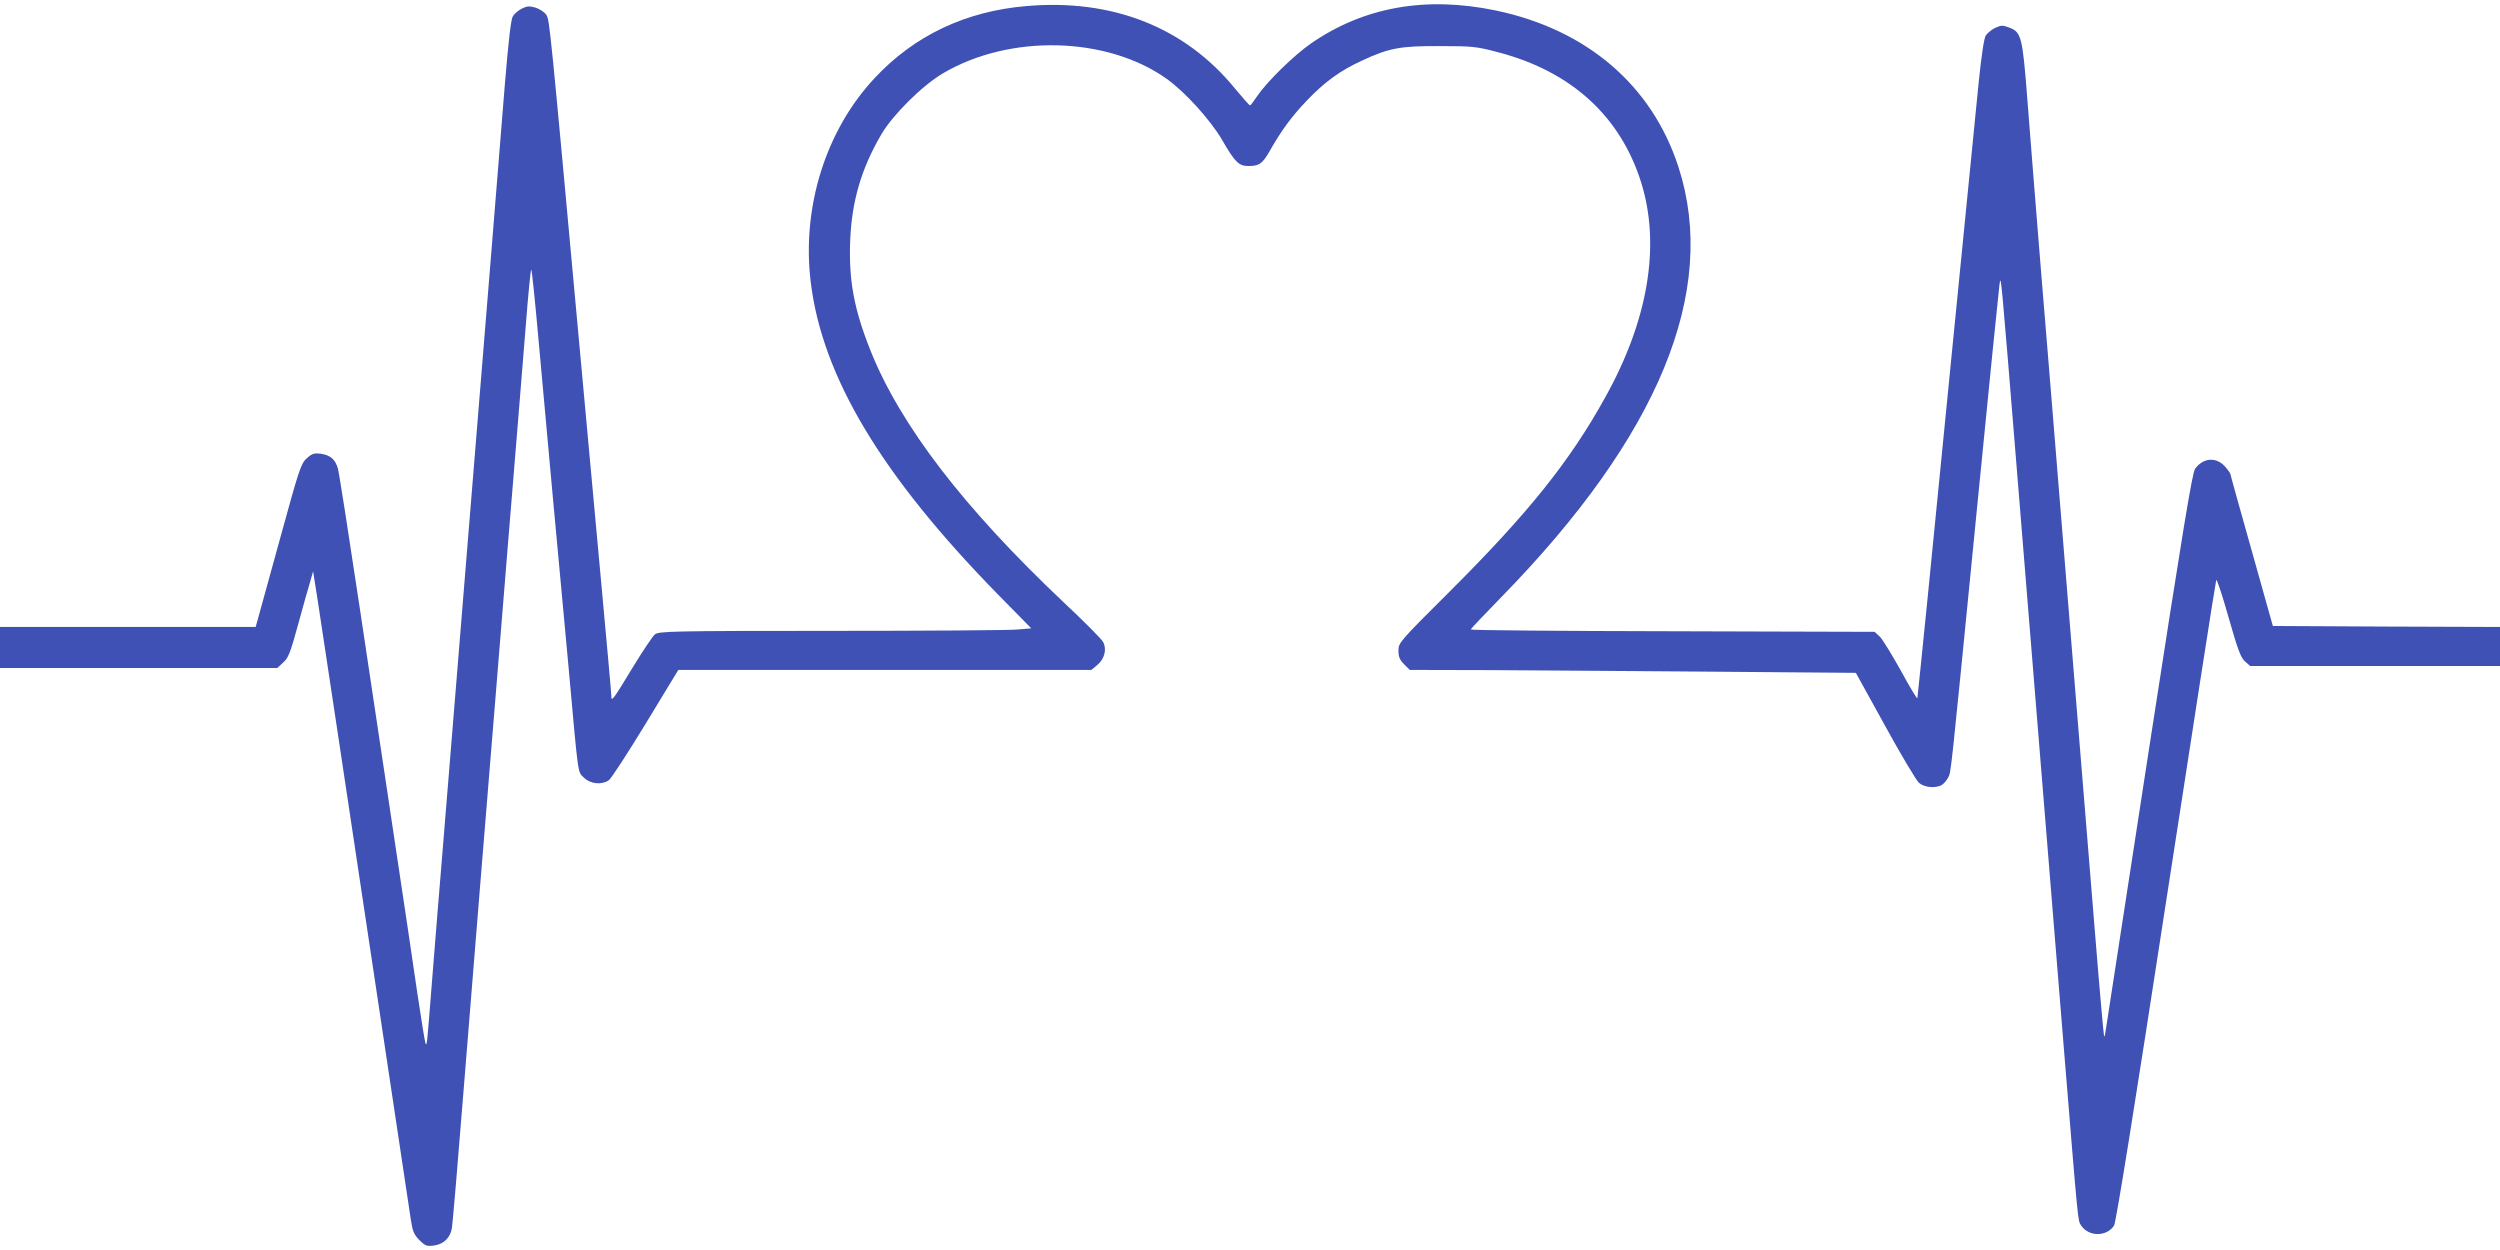
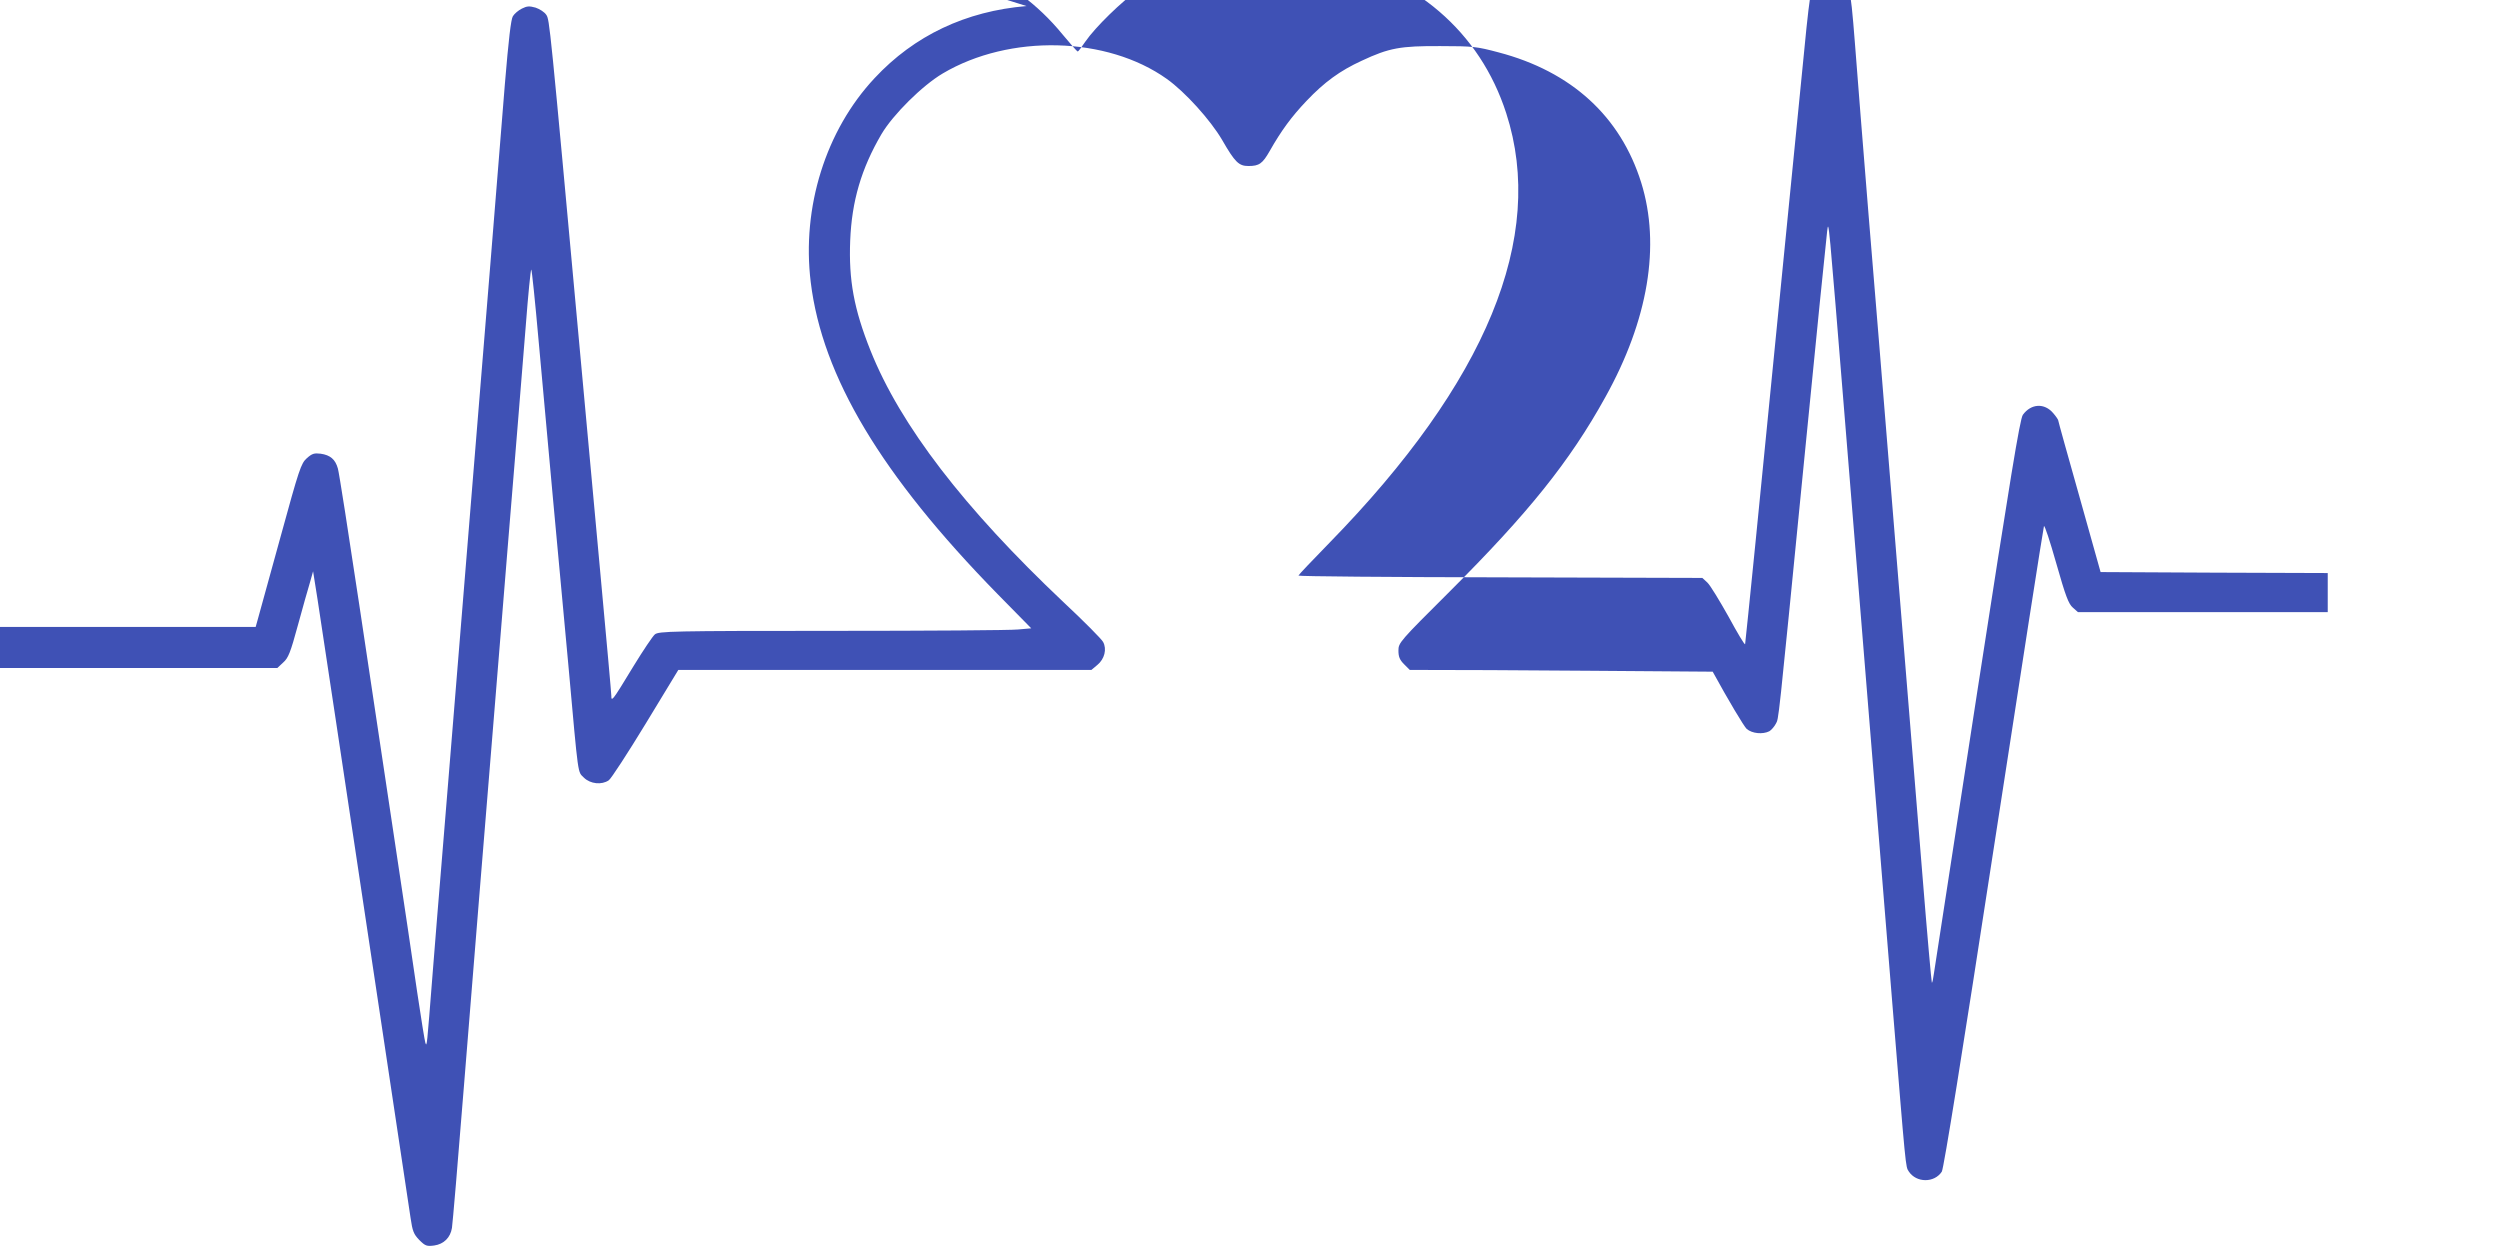
<svg xmlns="http://www.w3.org/2000/svg" version="1.0" width="1280pt" height="640pt" viewBox="0 0 1280 640" preserveAspectRatio="xMidYMid meet">
  <g transform="translate(0,640) scale(0.1,-0.1)" fill="#3f51b5" stroke="none">
-     <path d="M5256 6369 c-311 -26 -575 -151 -778 -369 -250 -267 -374 -661 -327 -1045 59 -483 361 -988 956 -1596 l173 -176 -68 -6 c-37 -4 -465 -7 -952 -7 -823 0 -887 -2 -907 -18 -11 -9 -60 -82 -109 -162 -48 -80 -93 -152 -101 -160 -11 -12 -13 -11 -13 8 0 12 -25 288 -55 614 -30 326 -77 841 -105 1143 -156 1703 -156 1703 -173 1729 -9 14 -34 30 -55 37 -32 9 -44 8 -70 -5 -18 -9 -38 -26 -46 -39 -10 -15 -22 -120 -41 -347 -14 -179 -48 -597 -75 -930 -27 -333 -59 -720 -70 -860 -11 -140 -43 -527 -70 -860 -27 -333 -59 -720 -70 -860 -11 -140 -29 -361 -40 -490 -11 -129 -31 -379 -45 -555 -30 -380 -29 -375 -37 -355 -3 8 -22 125 -42 260 -19 135 -72 486 -116 780 -44 294 -125 834 -180 1200 -55 366 -104 681 -110 701 -13 47 -39 69 -88 76 -33 4 -44 1 -71 -23 -30 -27 -39 -54 -135 -404 -57 -206 -109 -394 -115 -417 l-12 -43 -654 0 -655 0 0 -105 0 -105 710 0 710 0 30 28 c26 23 37 50 75 190 25 90 52 189 62 220 l16 57 23 -145 c12 -80 54 -356 93 -615 39 -258 107 -711 151 -1005 143 -950 220 -1463 232 -1545 10 -69 16 -84 45 -114 30 -30 38 -33 76 -28 49 7 83 40 91 90 3 17 31 343 61 722 31 380 67 825 80 990 14 165 49 606 80 980 56 686 80 989 115 1410 10 127 29 359 42 518 12 158 25 287 28 287 3 0 20 -165 38 -368 18 -202 51 -558 72 -792 22 -234 58 -623 80 -865 53 -589 47 -543 80 -577 33 -32 91 -38 127 -13 12 8 97 139 189 290 l167 275 1058 0 1057 0 31 26 c36 30 49 80 29 117 -7 14 -98 106 -203 204 -509 481 -835 905 -988 1288 -85 213 -112 361 -104 563 8 202 57 369 160 545 59 100 209 249 314 311 343 203 841 190 1147 -28 94 -67 223 -210 283 -312 66 -115 86 -134 135 -134 55 0 72 12 109 77 59 104 111 175 188 256 92 97 172 155 283 206 141 66 198 76 403 75 168 0 188 -3 297 -32 374 -98 625 -328 731 -667 100 -321 36 -704 -184 -1099 -182 -329 -395 -594 -796 -994 -258 -257 -263 -263 -263 -303 0 -31 6 -47 29 -70 l29 -29 409 -1 c224 -1 738 -5 1142 -8 l733 -6 149 -270 c81 -148 160 -280 174 -293 28 -24 82 -29 116 -12 10 6 25 23 33 38 16 32 8 -42 146 1357 60 611 113 1135 117 1165 8 62 6 80 93 -990 28 -344 71 -870 95 -1170 79 -971 94 -1155 145 -1785 71 -867 68 -843 85 -869 39 -59 131 -59 169 -1 10 15 107 620 266 1656 138 899 254 1641 257 1649 3 8 31 -77 63 -190 48 -169 63 -208 85 -227 l26 -23 640 0 639 0 0 100 0 100 -581 2 -582 3 -108 385 c-60 212 -109 388 -109 392 0 3 -11 20 -25 36 -45 54 -114 50 -156 -8 -15 -20 -65 -328 -233 -1415 -118 -765 -218 -1414 -222 -1443 -4 -29 -8 -51 -11 -49 -2 3 -24 249 -48 548 -73 892 -121 1488 -175 2149 -28 344 -73 900 -101 1235 -27 336 -59 732 -70 880 -24 306 -30 331 -92 354 -34 13 -42 12 -72 -2 -19 -9 -40 -27 -48 -39 -9 -14 -22 -103 -36 -238 -12 -118 -64 -645 -116 -1170 -52 -525 -117 -1184 -145 -1465 -28 -280 -52 -514 -53 -519 -2 -6 -40 58 -85 141 -46 82 -94 161 -108 174 l-26 24 -1034 3 c-569 1 -1034 5 -1034 9 0 3 71 78 158 167 805 824 1111 1566 906 2200 -135 418 -468 704 -934 802 -359 75 -676 19 -947 -168 -88 -61 -223 -193 -274 -267 -19 -28 -36 -51 -39 -51 -3 0 -38 40 -78 88 -256 313 -627 459 -1066 421z" />
+     <path d="M5256 6369 c-311 -26 -575 -151 -778 -369 -250 -267 -374 -661 -327 -1045 59 -483 361 -988 956 -1596 l173 -176 -68 -6 c-37 -4 -465 -7 -952 -7 -823 0 -887 -2 -907 -18 -11 -9 -60 -82 -109 -162 -48 -80 -93 -152 -101 -160 -11 -12 -13 -11 -13 8 0 12 -25 288 -55 614 -30 326 -77 841 -105 1143 -156 1703 -156 1703 -173 1729 -9 14 -34 30 -55 37 -32 9 -44 8 -70 -5 -18 -9 -38 -26 -46 -39 -10 -15 -22 -120 -41 -347 -14 -179 -48 -597 -75 -930 -27 -333 -59 -720 -70 -860 -11 -140 -43 -527 -70 -860 -27 -333 -59 -720 -70 -860 -11 -140 -29 -361 -40 -490 -11 -129 -31 -379 -45 -555 -30 -380 -29 -375 -37 -355 -3 8 -22 125 -42 260 -19 135 -72 486 -116 780 -44 294 -125 834 -180 1200 -55 366 -104 681 -110 701 -13 47 -39 69 -88 76 -33 4 -44 1 -71 -23 -30 -27 -39 -54 -135 -404 -57 -206 -109 -394 -115 -417 l-12 -43 -654 0 -655 0 0 -105 0 -105 710 0 710 0 30 28 c26 23 37 50 75 190 25 90 52 189 62 220 l16 57 23 -145 c12 -80 54 -356 93 -615 39 -258 107 -711 151 -1005 143 -950 220 -1463 232 -1545 10 -69 16 -84 45 -114 30 -30 38 -33 76 -28 49 7 83 40 91 90 3 17 31 343 61 722 31 380 67 825 80 990 14 165 49 606 80 980 56 686 80 989 115 1410 10 127 29 359 42 518 12 158 25 287 28 287 3 0 20 -165 38 -368 18 -202 51 -558 72 -792 22 -234 58 -623 80 -865 53 -589 47 -543 80 -577 33 -32 91 -38 127 -13 12 8 97 139 189 290 l167 275 1058 0 1057 0 31 26 c36 30 49 80 29 117 -7 14 -98 106 -203 204 -509 481 -835 905 -988 1288 -85 213 -112 361 -104 563 8 202 57 369 160 545 59 100 209 249 314 311 343 203 841 190 1147 -28 94 -67 223 -210 283 -312 66 -115 86 -134 135 -134 55 0 72 12 109 77 59 104 111 175 188 256 92 97 172 155 283 206 141 66 198 76 403 75 168 0 188 -3 297 -32 374 -98 625 -328 731 -667 100 -321 36 -704 -184 -1099 -182 -329 -395 -594 -796 -994 -258 -257 -263 -263 -263 -303 0 -31 6 -47 29 -70 l29 -29 409 -1 c224 -1 738 -5 1142 -8 c81 -148 160 -280 174 -293 28 -24 82 -29 116 -12 10 6 25 23 33 38 16 32 8 -42 146 1357 60 611 113 1135 117 1165 8 62 6 80 93 -990 28 -344 71 -870 95 -1170 79 -971 94 -1155 145 -1785 71 -867 68 -843 85 -869 39 -59 131 -59 169 -1 10 15 107 620 266 1656 138 899 254 1641 257 1649 3 8 31 -77 63 -190 48 -169 63 -208 85 -227 l26 -23 640 0 639 0 0 100 0 100 -581 2 -582 3 -108 385 c-60 212 -109 388 -109 392 0 3 -11 20 -25 36 -45 54 -114 50 -156 -8 -15 -20 -65 -328 -233 -1415 -118 -765 -218 -1414 -222 -1443 -4 -29 -8 -51 -11 -49 -2 3 -24 249 -48 548 -73 892 -121 1488 -175 2149 -28 344 -73 900 -101 1235 -27 336 -59 732 -70 880 -24 306 -30 331 -92 354 -34 13 -42 12 -72 -2 -19 -9 -40 -27 -48 -39 -9 -14 -22 -103 -36 -238 -12 -118 -64 -645 -116 -1170 -52 -525 -117 -1184 -145 -1465 -28 -280 -52 -514 -53 -519 -2 -6 -40 58 -85 141 -46 82 -94 161 -108 174 l-26 24 -1034 3 c-569 1 -1034 5 -1034 9 0 3 71 78 158 167 805 824 1111 1566 906 2200 -135 418 -468 704 -934 802 -359 75 -676 19 -947 -168 -88 -61 -223 -193 -274 -267 -19 -28 -36 -51 -39 -51 -3 0 -38 40 -78 88 -256 313 -627 459 -1066 421z" />
  </g>
</svg>